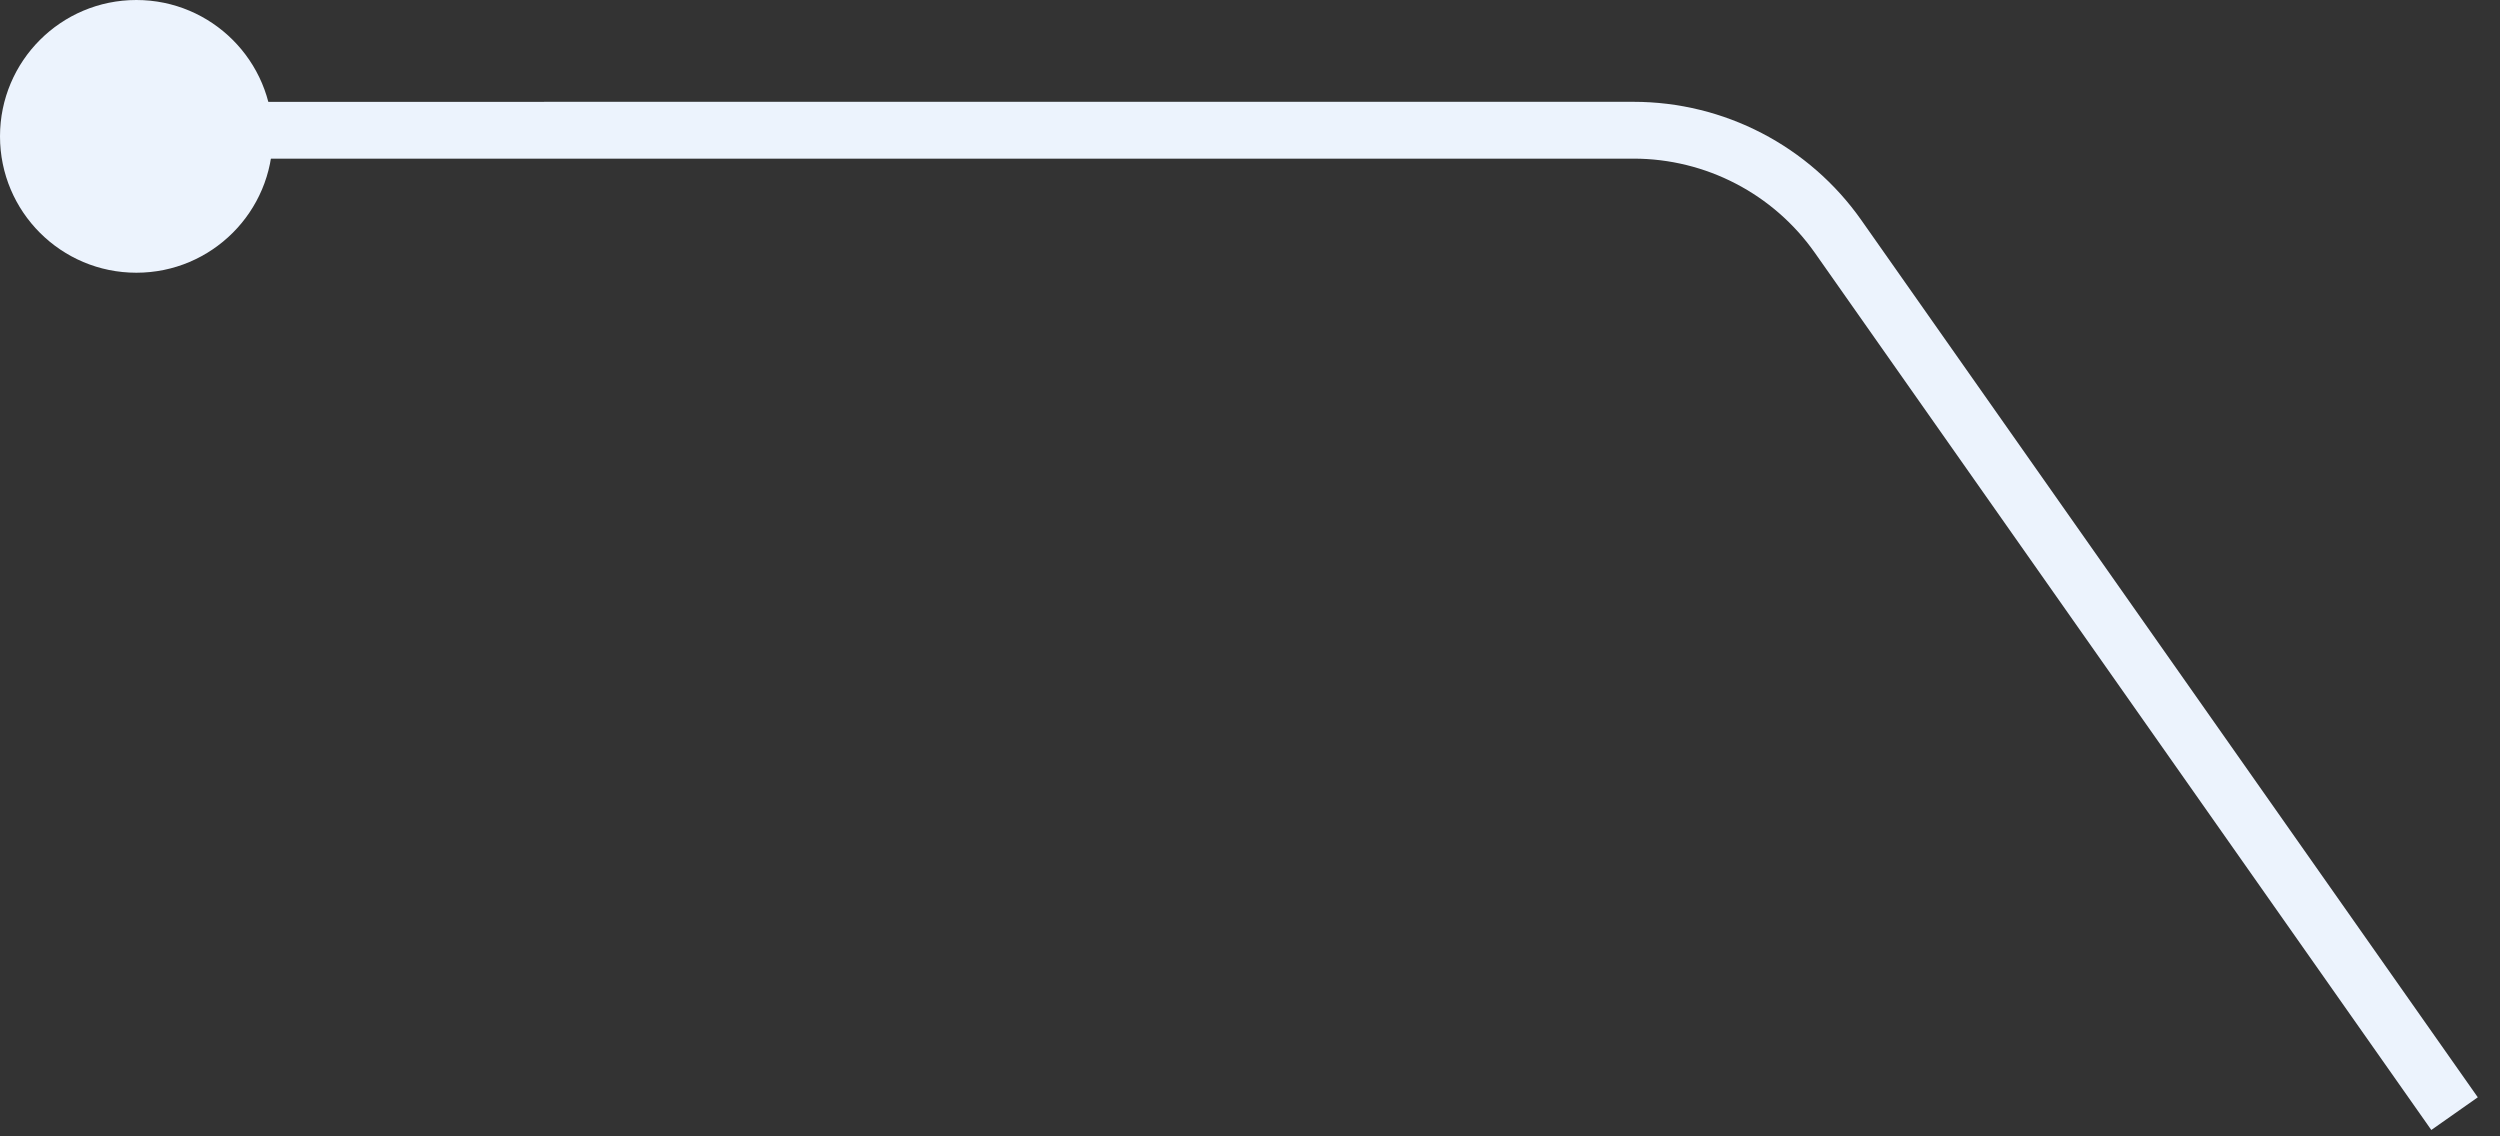
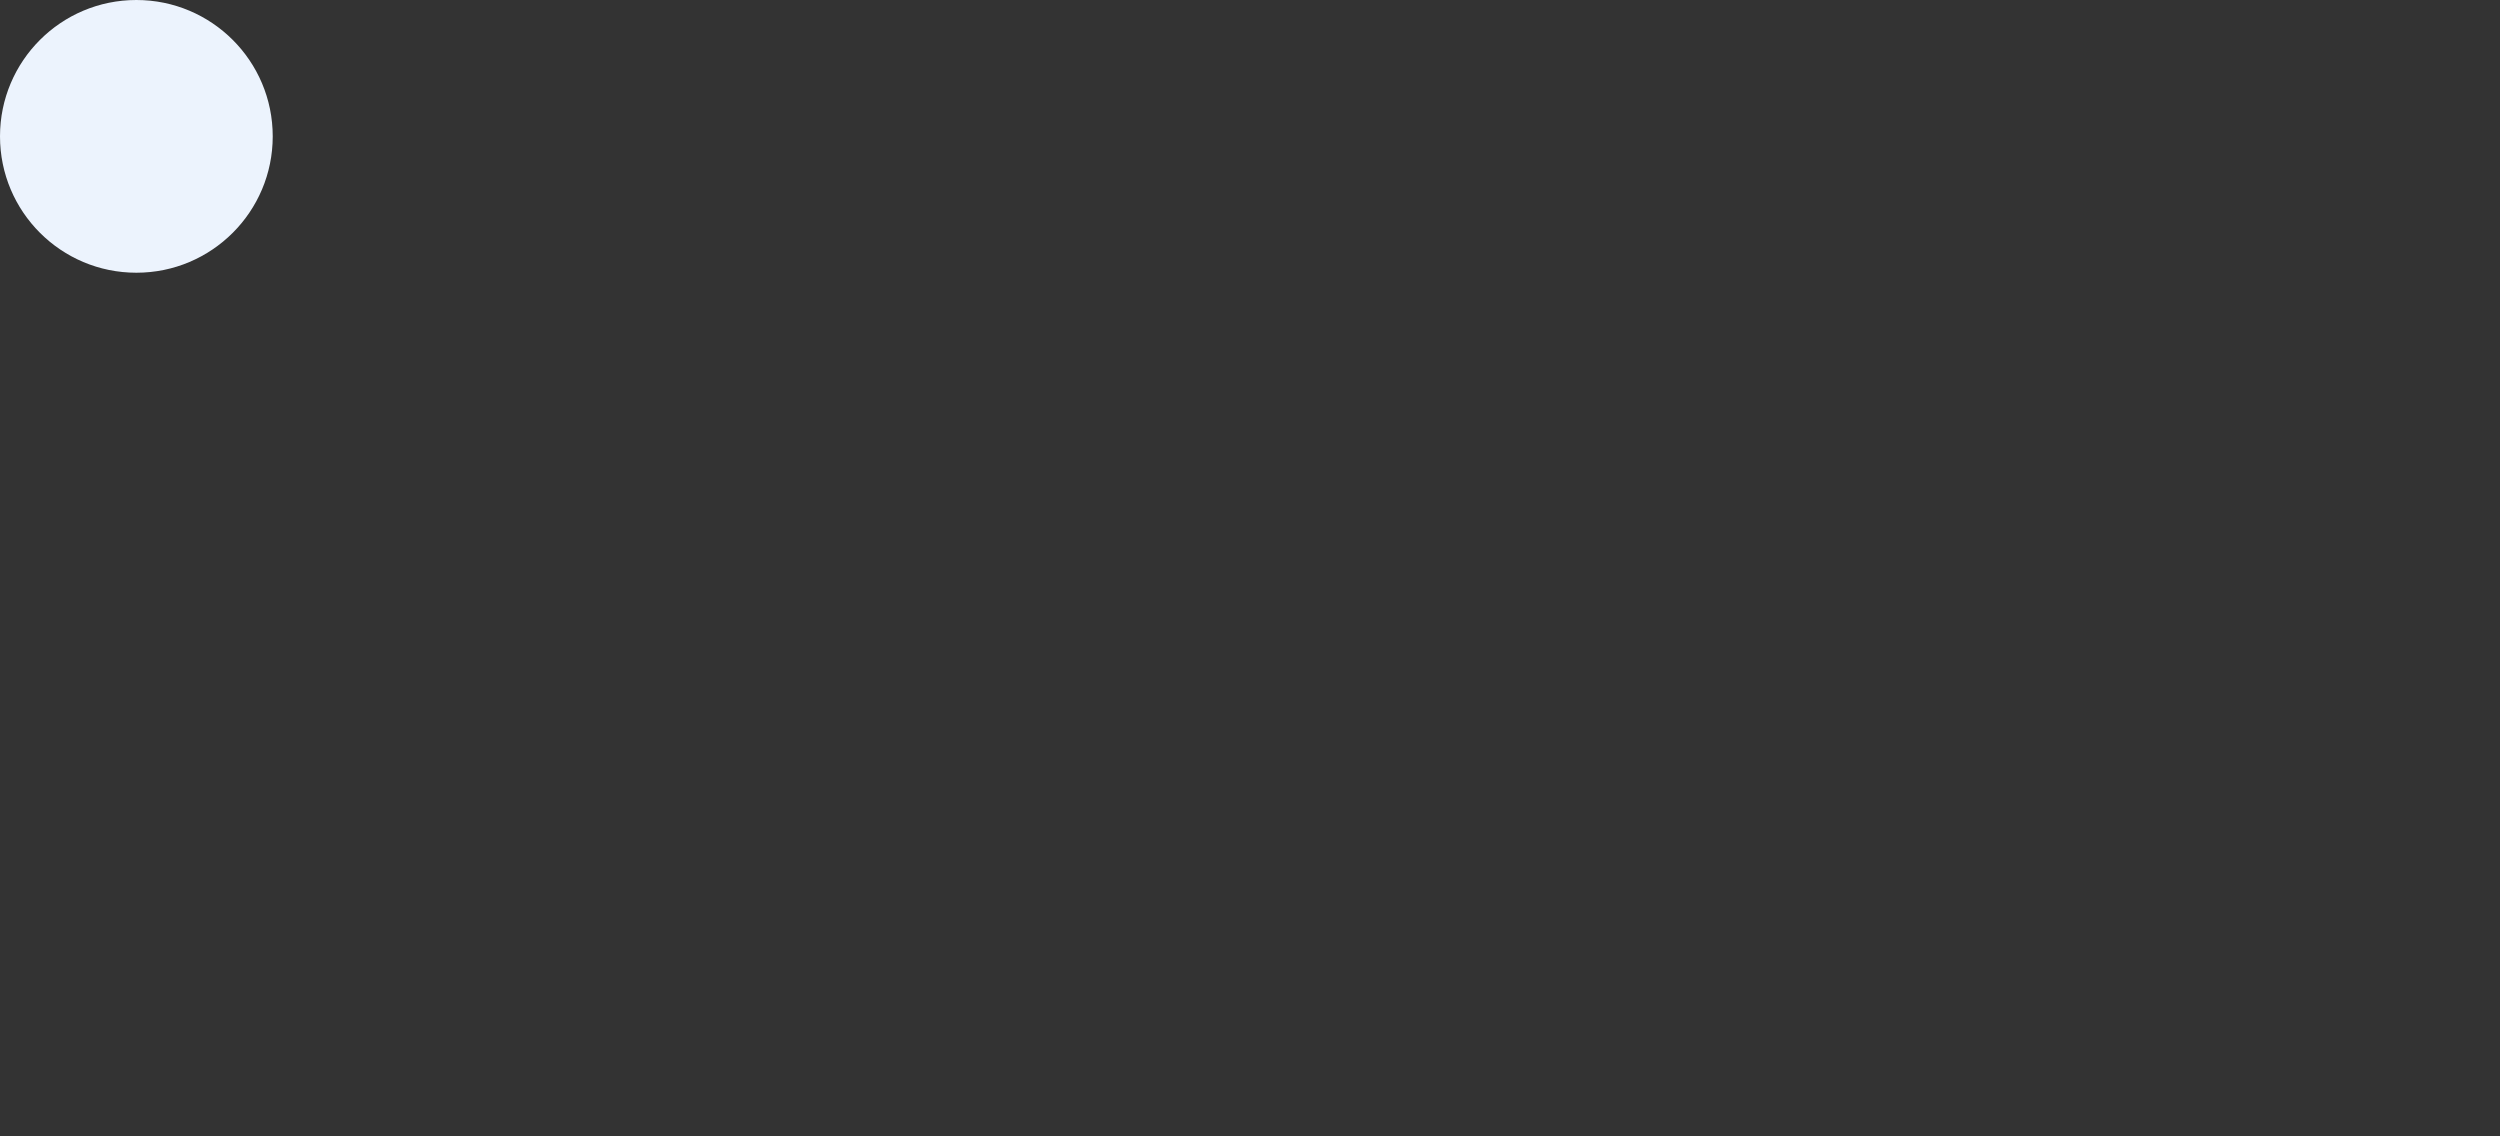
<svg xmlns="http://www.w3.org/2000/svg" width="110" height="50" viewBox="0 0 110 50" fill="none">
  <rect x="0" y="0" width="110" height="50" fill="#333333" stroke="none" />
-   <path d="M108 49L80.876 10.405C78.816 7.475 75.458 5.73 71.876 5.73L5.5 5.731" stroke="#ECF3FD" stroke-width="2.5" />
  <circle cx="6" cy="6" r="6" transform="matrix(1 0 0 -1 0 12)" fill="#ECF3FD" />
</svg>